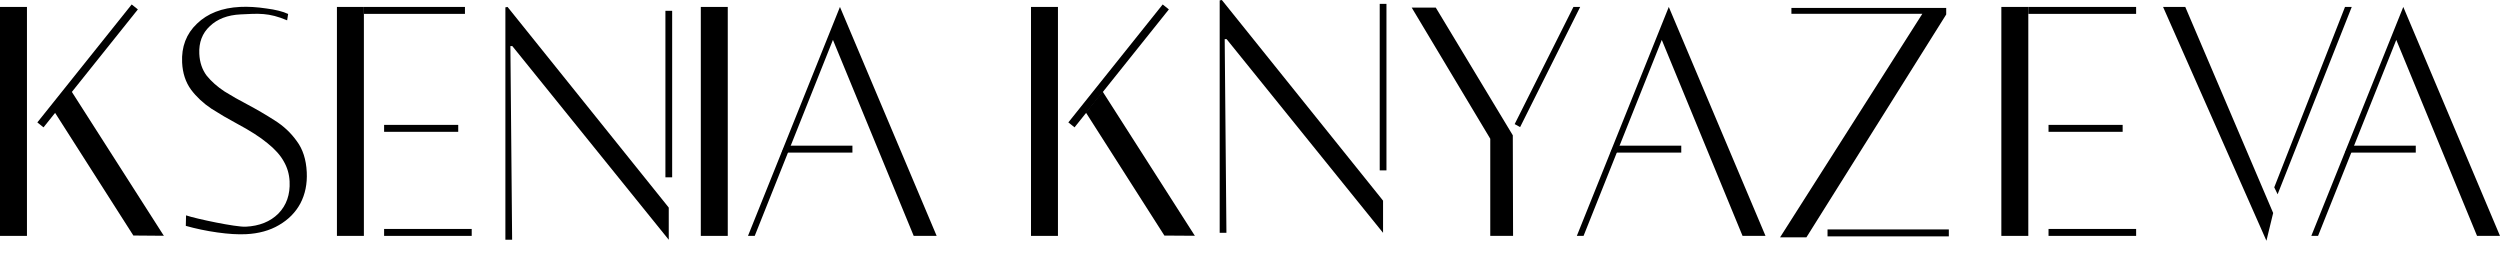
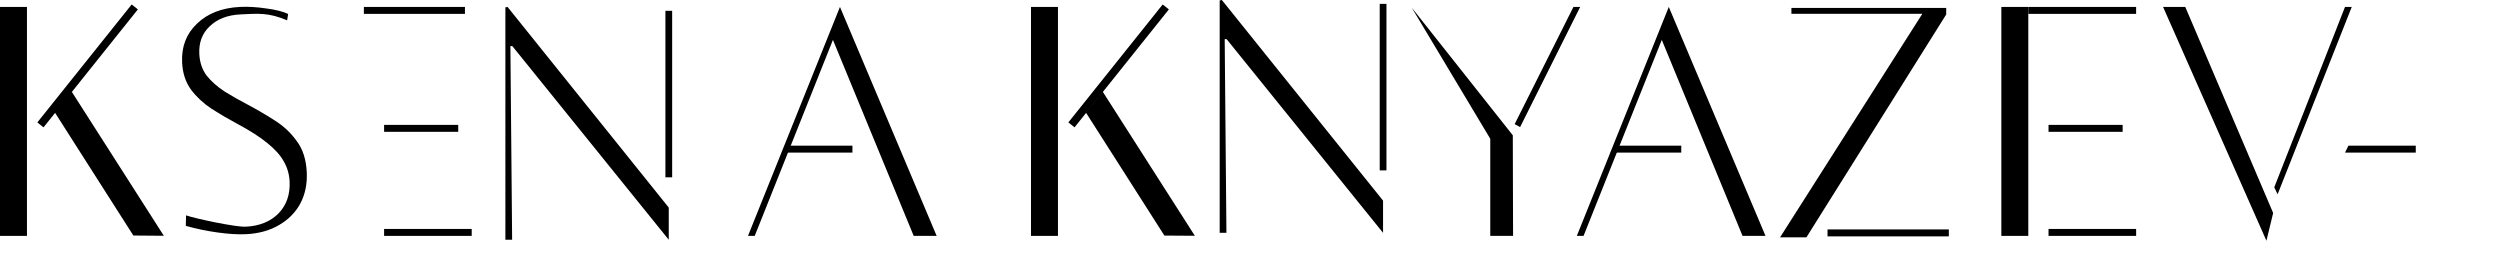
<svg xmlns="http://www.w3.org/2000/svg" width="316" height="32" viewBox="0 0 316 32" fill="none">
  <rect x="258.934" y="28.939" width="11.073" height="0.877" fill="black" />
  <rect y="0.877" width="3.407" height="28.939" fill="black" />
  <path d="M17.036 0.877L5.111 15.785" stroke="black" />
  <path d="M6.891 14.151L9.011 11.505L20.709 29.802L18.568 29.784L16.856 29.77L6.891 14.151Z" fill="black" />
-   <rect x="88.582" y="0.877" width="3.407" height="28.939" fill="black" />
  <path d="M23.486 28.549L23.517 27.221C24.791 27.66 29.826 28.715 31.051 28.655C32.786 28.571 34.166 28.016 35.191 26.992C36.214 25.941 36.686 24.588 36.605 22.933C36.561 22.013 36.315 21.169 35.868 20.401C35.447 19.631 34.757 18.861 33.799 18.091C32.866 17.32 31.585 16.5 29.957 15.631C28.828 15.027 27.748 14.395 26.718 13.734C25.687 13.046 24.83 12.245 24.145 11.33C23.46 10.389 23.085 9.248 23.02 7.908C22.923 5.911 23.547 4.274 24.892 2.997C26.235 1.693 28.056 0.986 30.353 0.874C31.374 0.825 32.477 0.89 33.662 1.069C34.847 1.222 35.766 1.454 36.421 1.765L36.294 2.57C33.956 1.577 32.67 1.71 30.399 1.82C28.765 1.9 27.472 2.397 26.519 3.313C25.564 4.202 25.122 5.369 25.192 6.815C25.245 7.892 25.558 8.812 26.132 9.574C26.731 10.309 27.479 10.97 28.378 11.559C29.275 12.121 30.235 12.667 31.259 13.197C32.44 13.824 33.586 14.493 34.695 15.203C35.829 15.912 36.767 16.788 37.509 17.832C38.274 18.848 38.696 20.158 38.774 21.761C38.846 23.232 38.577 24.549 37.968 25.711C37.358 26.847 36.456 27.76 35.262 28.451C34.093 29.14 32.705 29.523 31.097 29.601C30.076 29.651 28.87 29.578 27.479 29.382C26.088 29.186 24.757 28.908 23.486 28.549Z" fill="black" />
  <path d="M199.311 29.817L210.935 0.877L223.16 29.817H220.258L210.049 5.042L200.162 29.817H199.311Z" fill="black" />
-   <path d="M292.15 29.817L303.775 0.877L315.999 29.817H313.098L302.889 5.042L293.002 29.817H292.15Z" fill="black" />
  <rect x="45.994" y="0.877" width="12.776" height="0.877" fill="black" />
-   <rect x="42.588" y="0.877" width="3.407" height="28.939" fill="black" />
  <rect x="48.551" y="15.785" width="9.369" height="0.877" fill="black" />
  <rect x="48.551" y="28.939" width="11.073" height="0.877" fill="black" />
  <rect x="252.971" y="0.877" width="3.407" height="28.939" fill="black" />
  <rect x="256.377" y="0.877" width="13.628" height="0.877" fill="black" />
  <rect x="258.934" y="15.785" width="9.369" height="0.877" fill="black" />
  <path d="M63.881 30.306V0.928L64.154 0.877L84.29 25.937L84.531 26.244V30.306L64.755 5.823H64.514L64.733 30.306H63.881Z" fill="black" />
  <rect x="84.109" y="1.366" width="0.852" height="21.047" fill="black" />
-   <path d="M188.369 29.817V17.539L178.441 0.965H181.484L191.218 17.101L191.252 29.817H188.369Z" fill="black" />
+   <path d="M188.369 29.817V17.539L178.441 0.965L191.218 17.101L191.252 29.817H188.369Z" fill="black" />
  <path fill-rule="evenodd" clip-rule="evenodd" d="M191.454 15.687L198.882 0.877L199.734 0.877L192.143 16.065L191.454 15.687Z" fill="black" />
  <path fill-rule="evenodd" clip-rule="evenodd" d="M287.465 23.678L296.409 0.877L297.26 0.877L287.891 24.555L287.465 23.678Z" fill="black" />
  <rect x="130.318" y="0.877" width="3.407" height="28.939" fill="black" />
  <path d="M147.354 0.877L135.43 15.785" stroke="black" />
  <path d="M137.247 14.21L139.369 11.566L151.028 29.802L148.89 29.787L147.179 29.776L137.247 14.21Z" fill="black" />
  <path d="M154.168 29.429V0.051L154.441 0L174.578 25.06L174.818 25.367V29.429L155.042 4.946H154.802L155.02 29.429H154.168Z" fill="black" />
  <rect x="174.396" y="0.489" width="0.852" height="21.047" fill="black" />
  <path d="M94.545 29.817L106.17 0.877L118.394 29.817H115.492L105.283 5.042L95.397 29.817H94.545Z" fill="black" />
  <path d="M99.229 18.416H107.746V19.293H98.803L99.229 18.416Z" fill="black" />
  <path d="M203.994 18.416H212.512V19.293H203.568L203.994 18.416Z" fill="black" />
  <path d="M296.836 18.416H305.354V19.293H296.41L296.836 18.416Z" fill="black" />
  <path d="M273.412 0.877H276.219L287.328 26.922L286.476 30.43L273.412 0.877Z" fill="black" />
  <rect x="231" y="29" width="15.332" height="0.877" fill="black" />
  <path d="M228.33 30H225L242.985 1.742H226.434V1H246V1.83L228.33 30Z" fill="black" />
</svg>